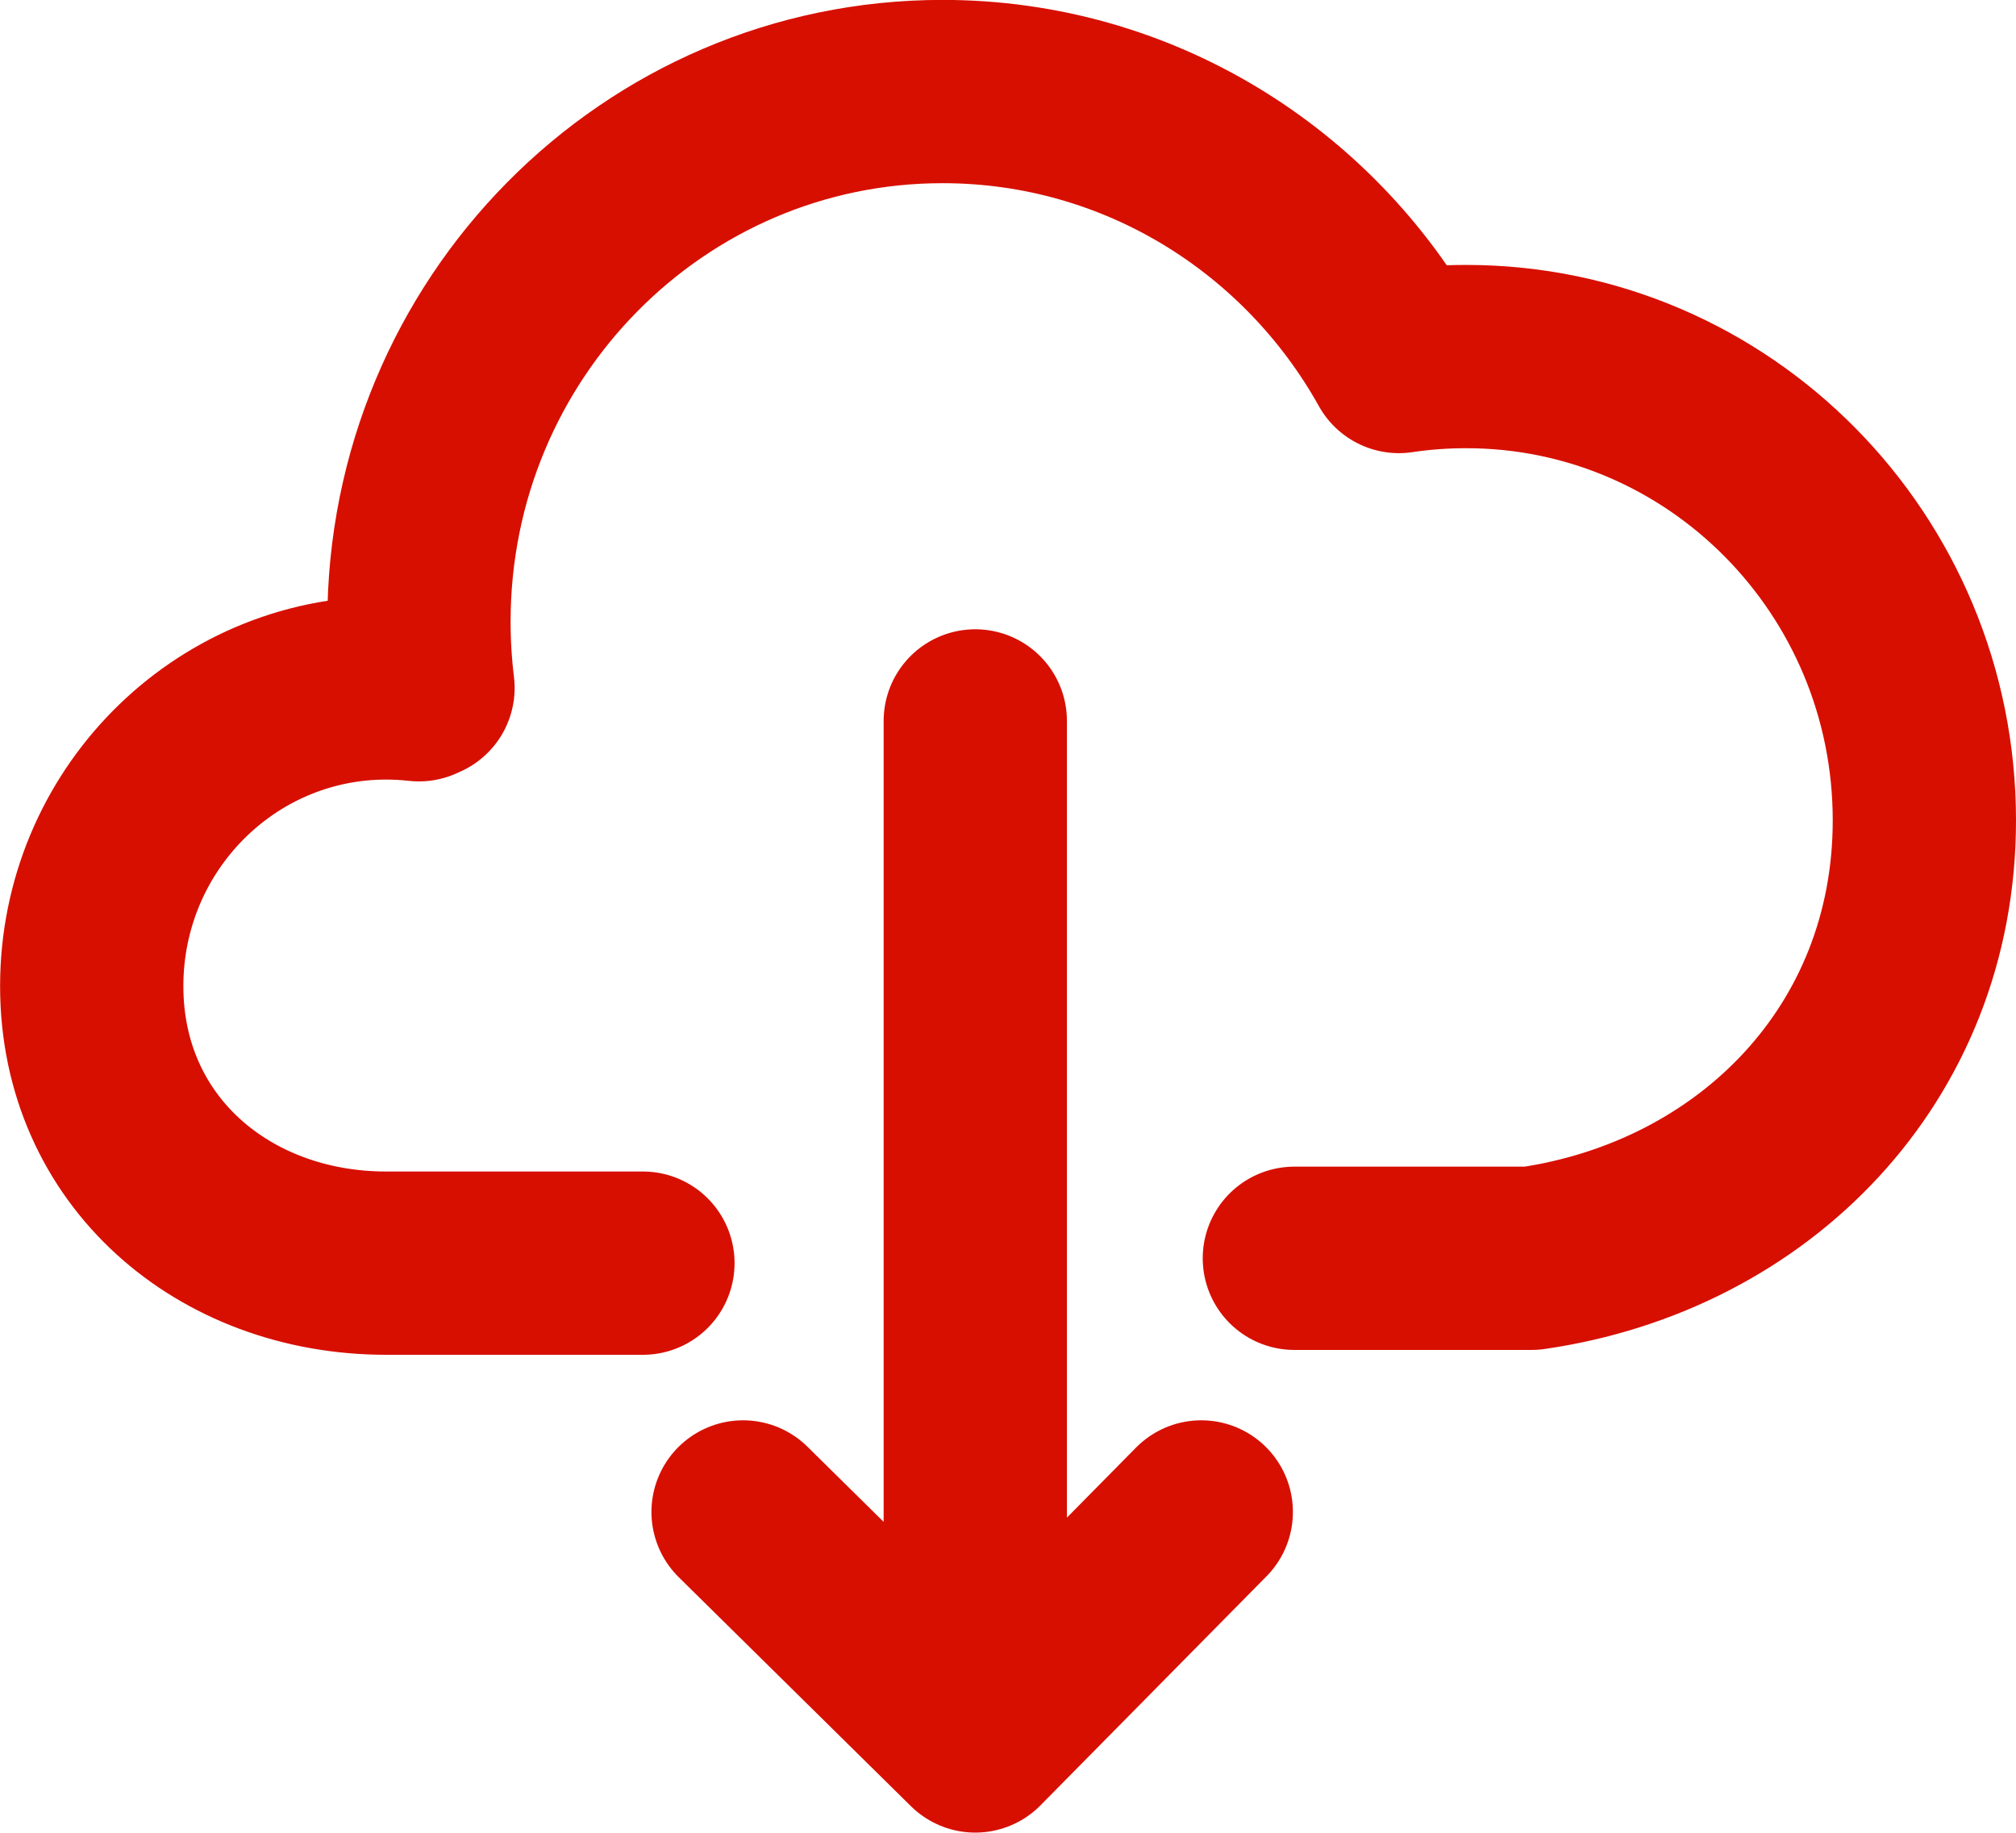
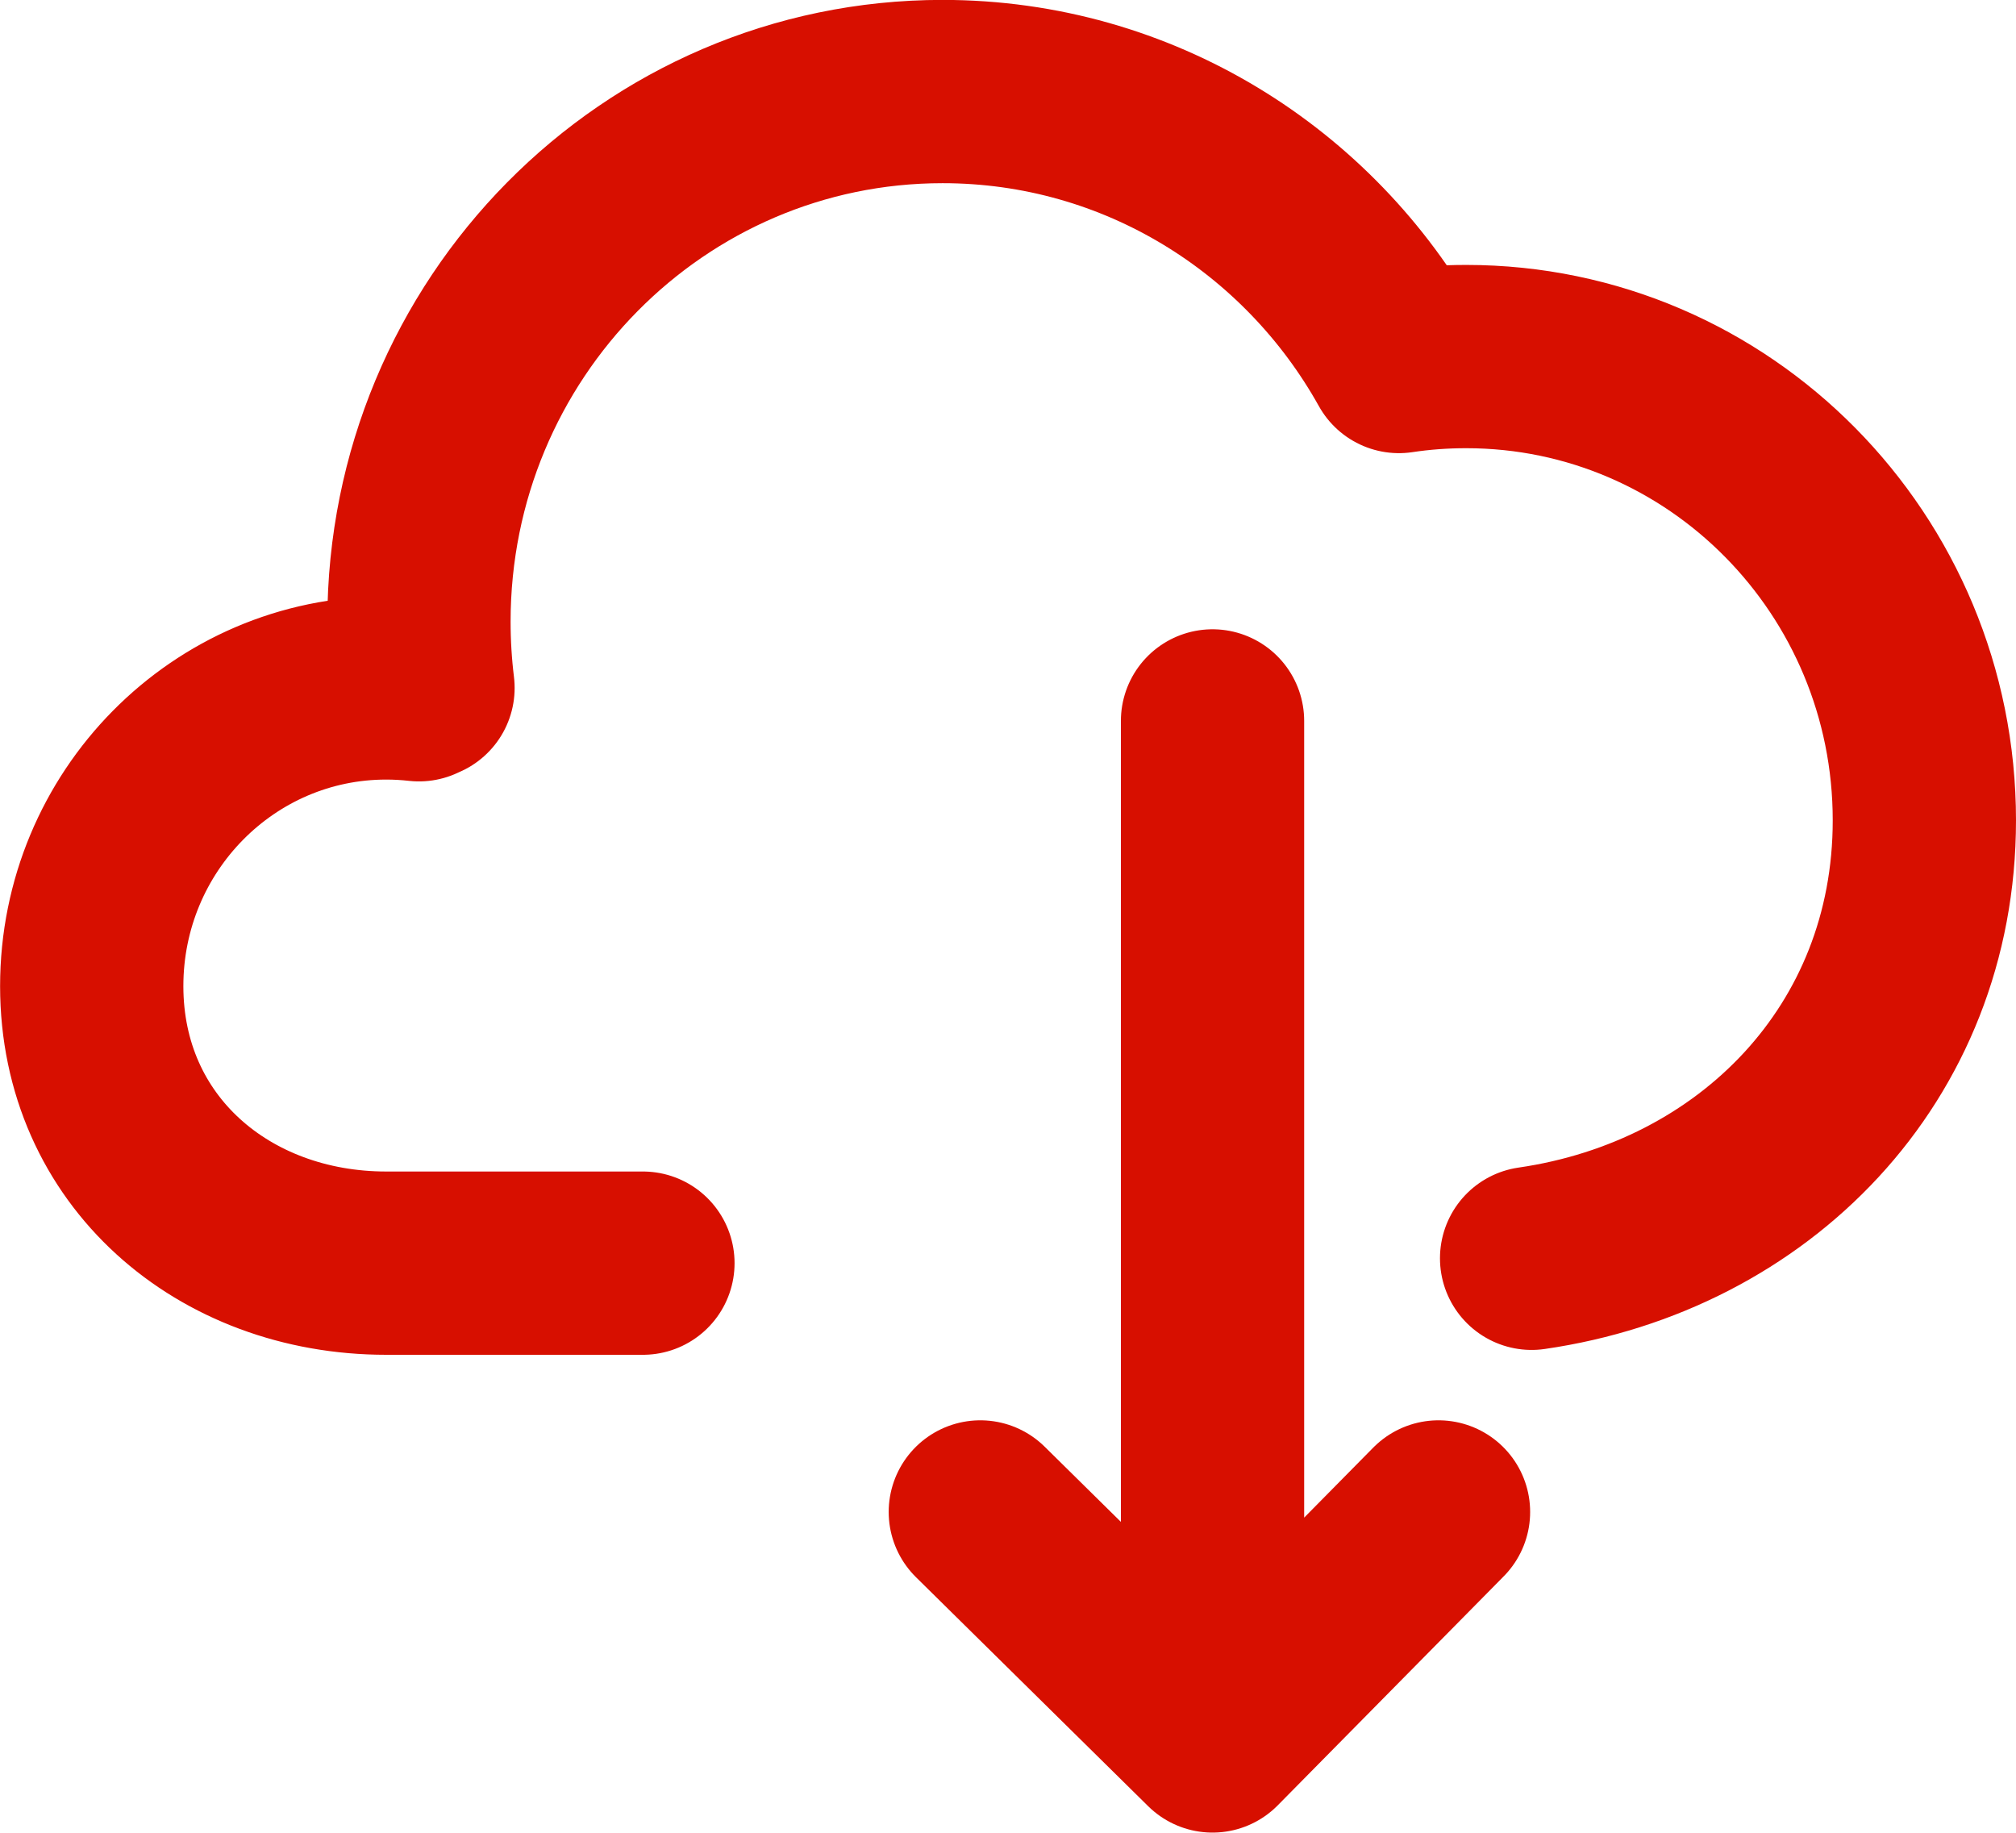
<svg xmlns="http://www.w3.org/2000/svg" fill="none" height="20" viewBox="0 0 22 20" width="22">
-   <path d="m7.016 13.784h-2.801c-1.775 0-3.214-1.226-3.214-3.023 0-1.797 1.439-3.254 3.214-3.254.121 0 .24.007.357.02v-.02h.044c-.029-.237-.044-.478-.044-.723 0-3.195 2.558-5.785 5.714-5.785 2.137 0 4 1.188 4.98 2.946.239-.036.485-.054.734-.054 2.761 0 5 2.266 5 5.061 0 2.55-1.863 4.428-4.286 4.779h-2.589m-3.482-5.864v11.131m0 0-2.534-2.499m2.534 2.499 2.466-2.499" stroke="#d70f00" stroke-linecap="round" stroke-linejoin="round" stroke-width="2" />
+   <path d="m7.016 13.784h-2.801c-1.775 0-3.214-1.226-3.214-3.023 0-1.797 1.439-3.254 3.214-3.254.121 0 .24.007.357.02v-.02h.044c-.029-.237-.044-.478-.044-.723 0-3.195 2.558-5.785 5.714-5.785 2.137 0 4 1.188 4.98 2.946.239-.036.485-.054.734-.054 2.761 0 5 2.266 5 5.061 0 2.55-1.863 4.428-4.286 4.779m-3.482-5.864v11.131m0 0-2.534-2.499m2.534 2.499 2.466-2.499" stroke="#d70f00" stroke-linecap="round" stroke-linejoin="round" stroke-width="2" />
</svg>